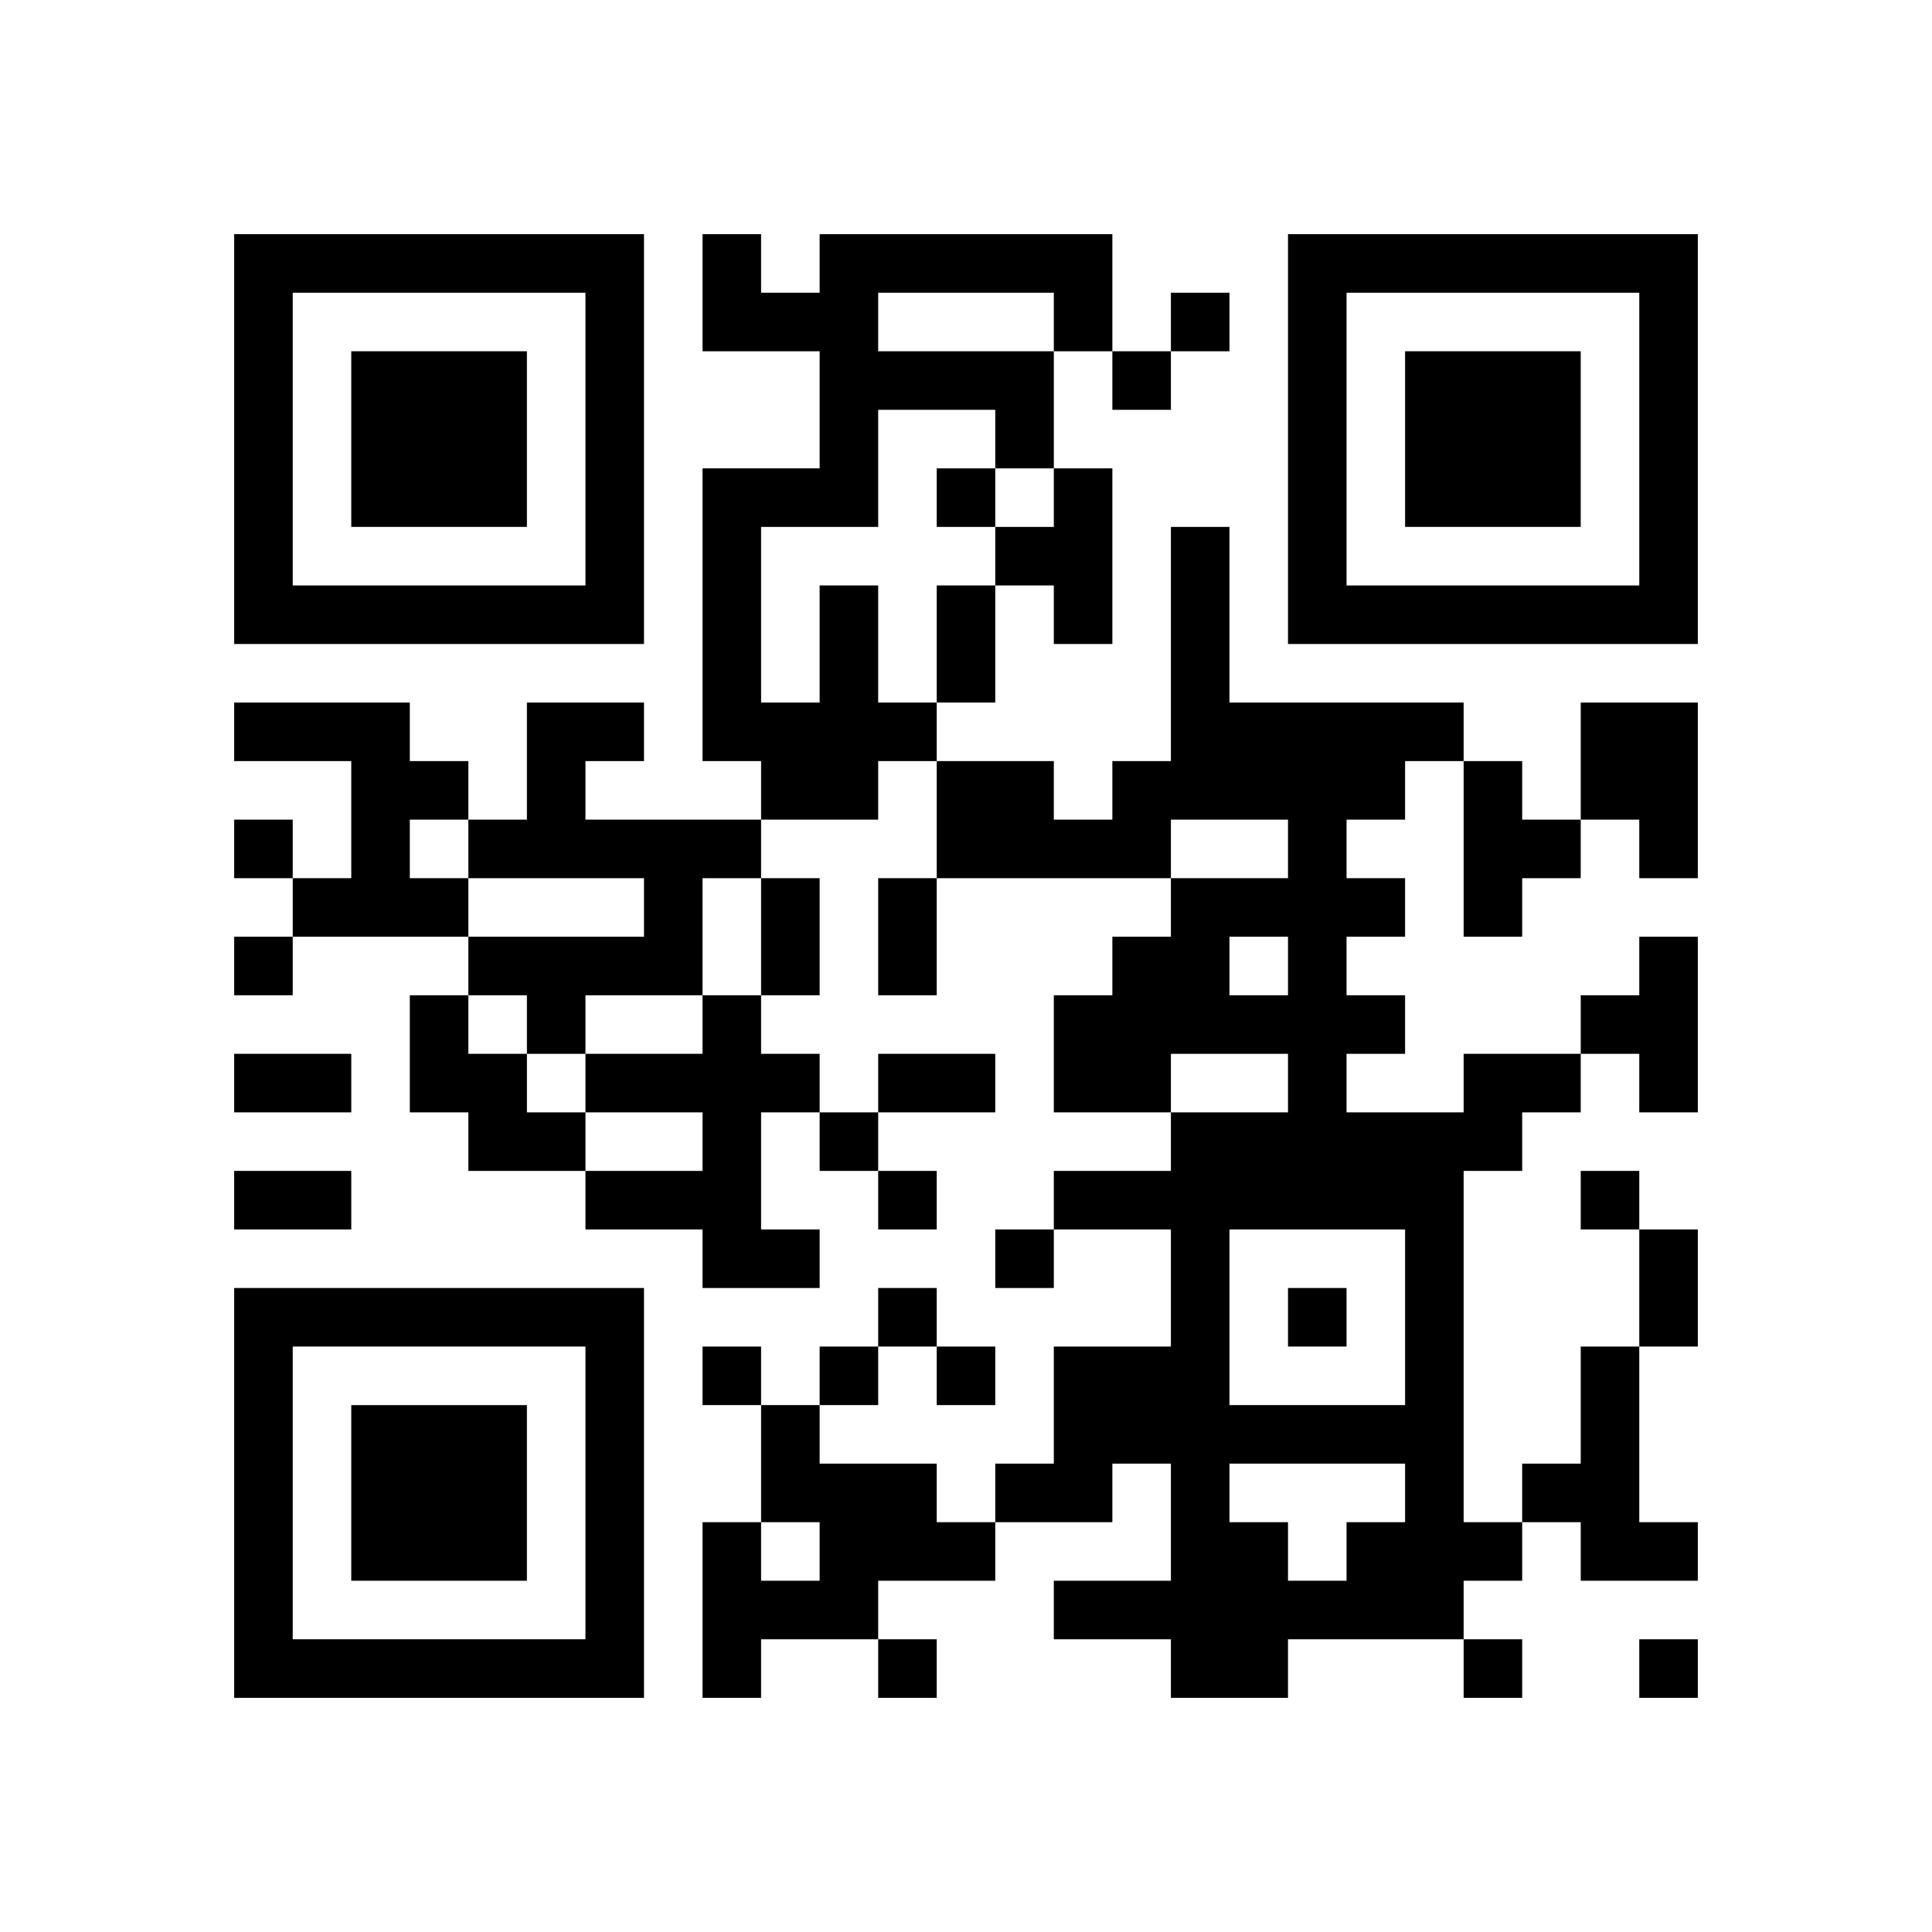
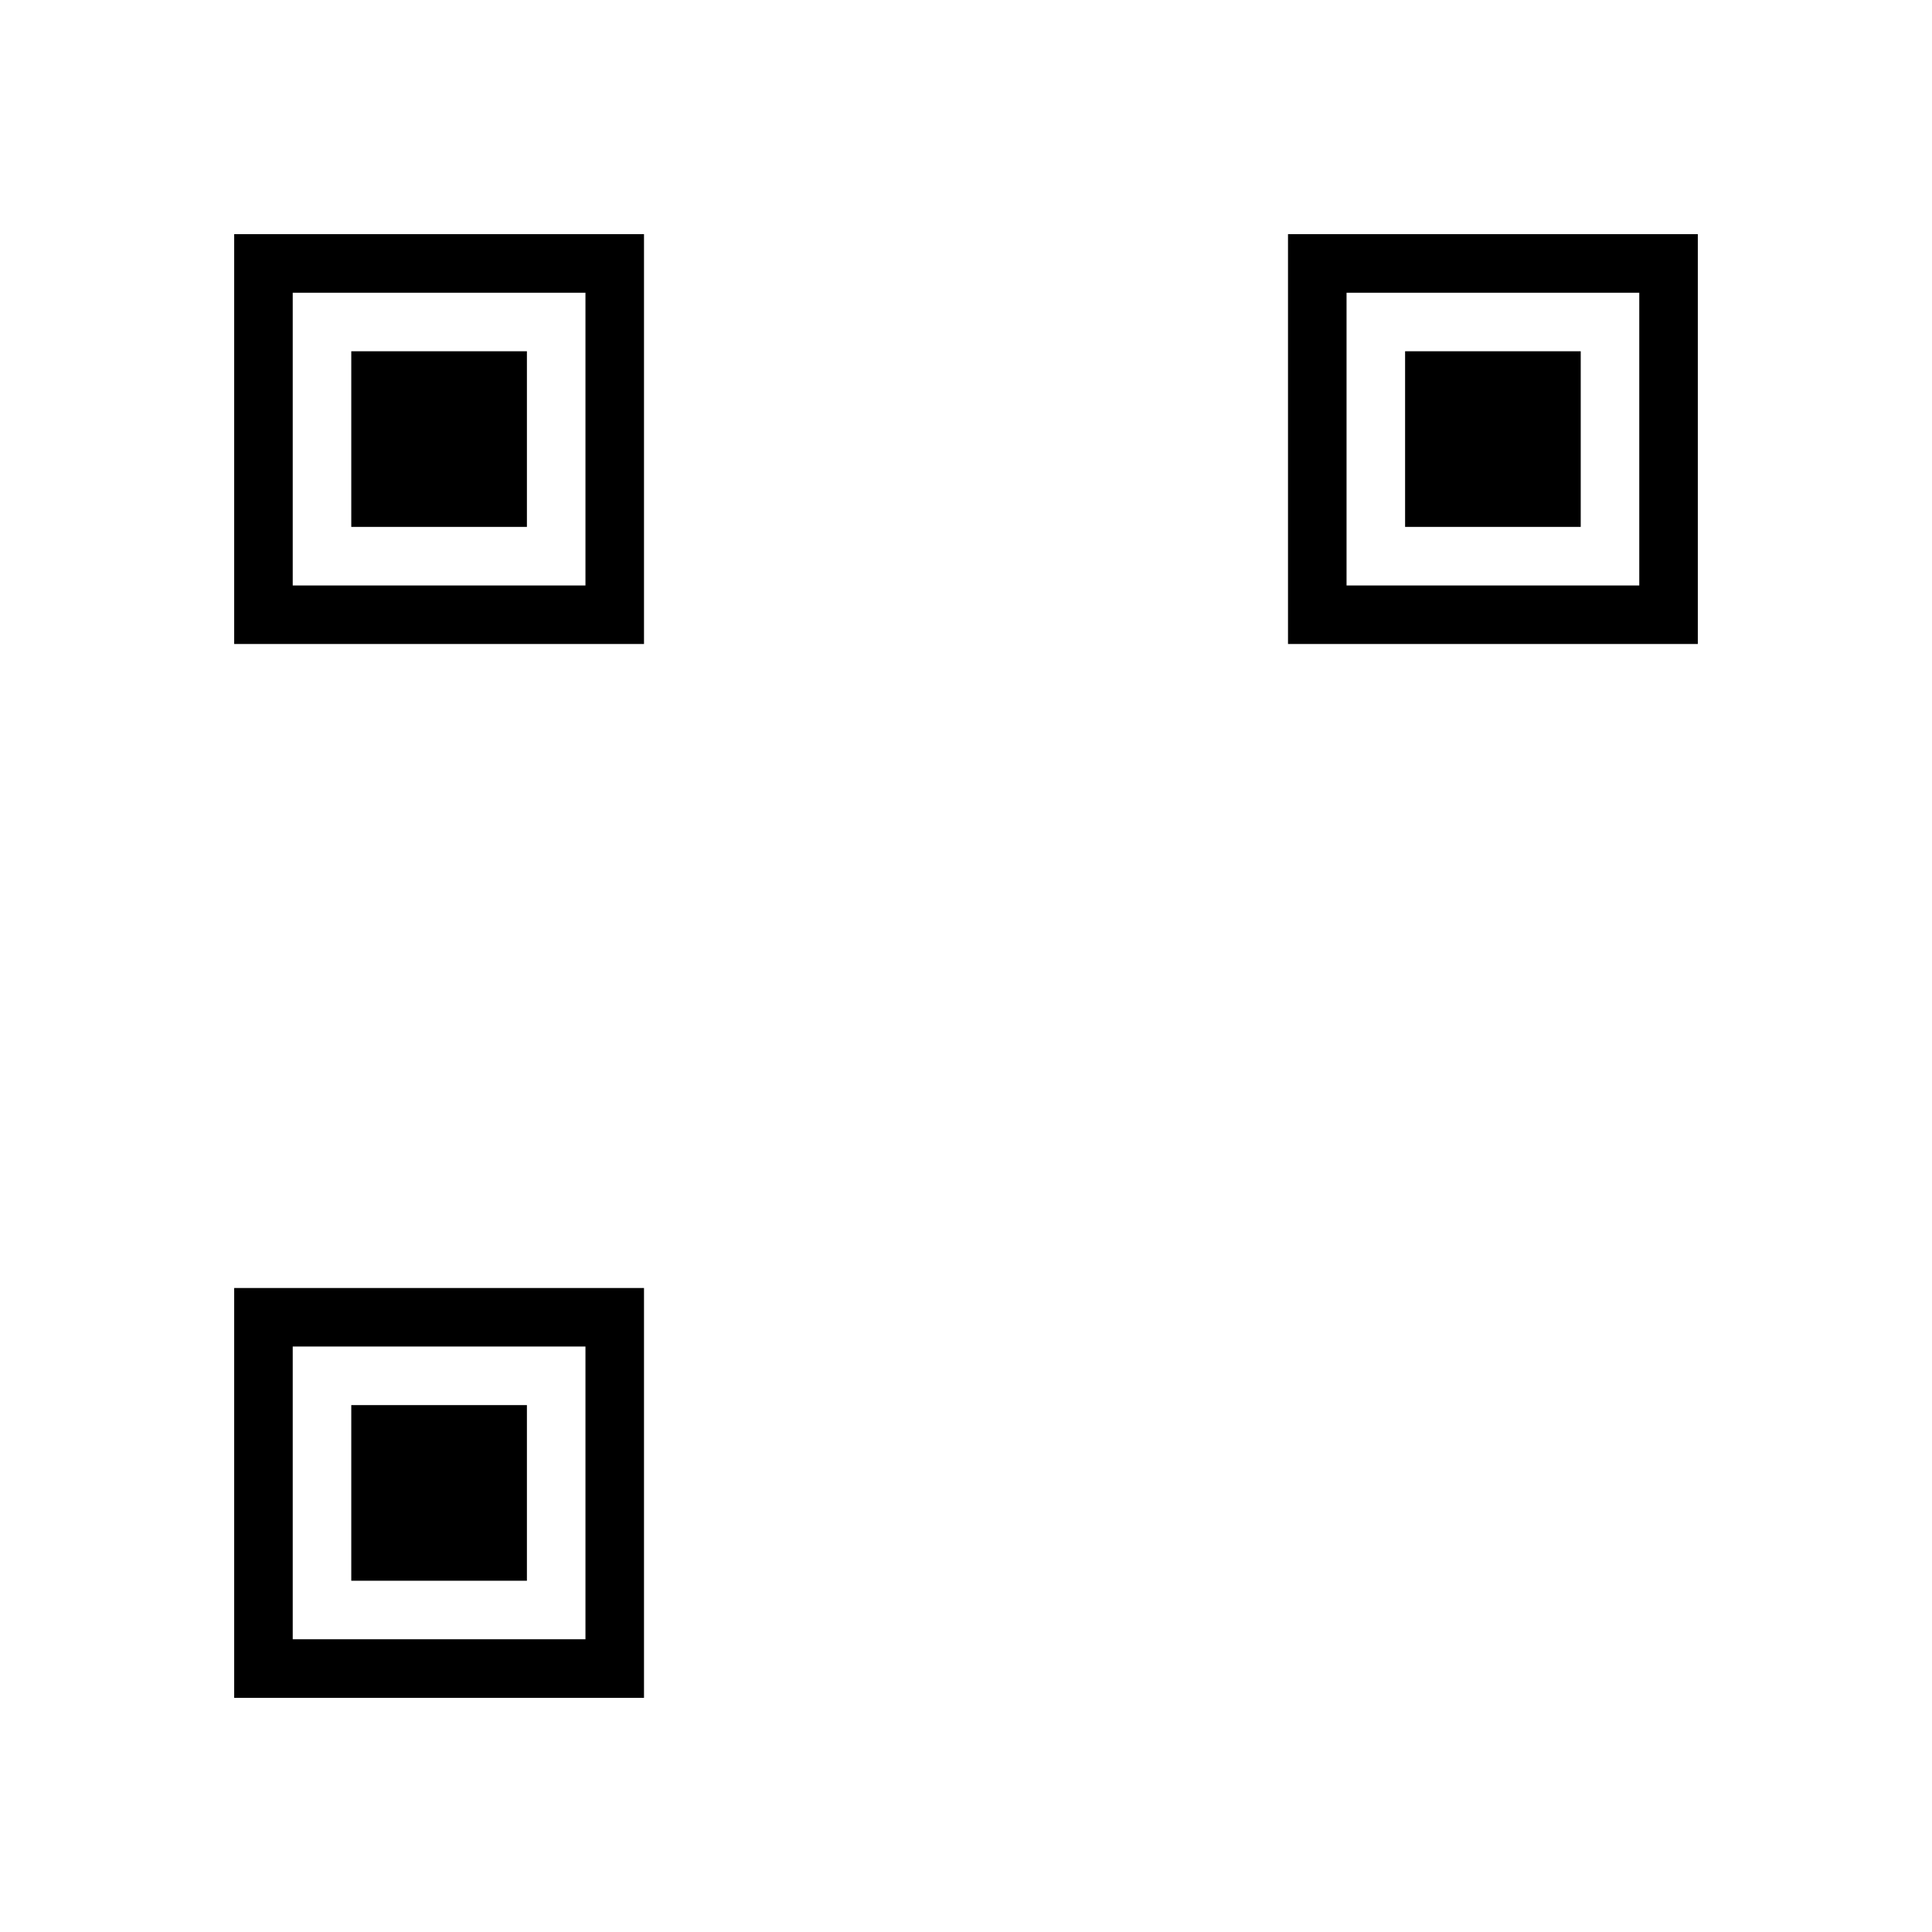
<svg xmlns="http://www.w3.org/2000/svg" xmlns:xlink="http://www.w3.org/1999/xlink" version="1.1" id="Layer_1" x="0px" y="0px" viewBox="-4 -4 33 33" width="132" height="132" style="enable-background:new 0 0 550 550;" xml:space="preserve">
  <symbol id="tracker">
    <path d="m 0 7 0 7 7 0 0 -7 -7 0 z m 1 1 5 0 0 5 -5 0 0 -5 z m 1 1 0 3 3 0 0 -3 -3 0 z" style="fill:#000000;stroke:none" />
  </symbol>
  <use x="0" y="-7" xlink:href="#tracker" />
  <use x="0" y="11" xlink:href="#tracker" />
  <use x="18" y="-7" xlink:href="#tracker" />
-   <path d="M14,4 h1v3h-1v-1h-1v-1h1v-1 M10,6 h1v2h1v1h-1v1h-2v-1h-1v-5h2v-2h-2v-2h1v1h1v-1h5v2h-1v2h-1v-1h-2v2h-2v3h1v-2 M11,1 v1h3v-1h-3 M0,8 h3v1h1v1h-1v1h1v1h-3v-1h1v-2h-2v-1 M5,8 h2v1h-1v1h3v1h-1v2h-2v1h-1v-1h-1v-1h3v-1h-3v-1h1v-2 M23,8 h2v3h-1v-1h-1v-2 M21,9 h1v1h1v1h-1v1h-1v-3 M24,12 h1v3h-1v-1h-1v-1h1v-1 M3,13 h1v1h1v1h1v1h-2v-1h-1v-2 M8,13 h1v1h1v1h-1v2h1v1h-2v-1h-2v-1h2v-1h-2v-1h2v-1 M21,14 h2v1h-1v1h-1v6h1v1h-1v1h-3v1h-2v-1h-2v-1h2v-2h-1v1h-2v-1h1v-2h2v-2h-2v-1h2v-1h2v-1h-2v1h-2v-2h1v-1h1v-1h2v-1h-2v1h-4v-2h2v1h1v-1h1v-4h1v3h4v1h-1v1h-1v1h1v1h-1v1h1v1h-1v1h2v-1 M17,12 v1h1v-1h-1 M17,17 v3h3v-3h-3 M17,21 v1h1v1h1v-1h1v-1h-3 M23,19 h1v3h1v1h-2v-1h-1v-1h1v-2 M9,20 h1v1h2v1h1v1h-2v1h-2v1h-1v-3h1v1h1v-1h-1v-2 M16,1 v1h1v-1h-1 M15,2 v1h1v-1h-1 M12,4 v1h1v-1h-1 M0,10 v1h1v-1h-1 M0,12 v1h1v-1h-1 M10,15 v1h1v-1h-1 M11,16 v1h1v-1h-1 M23,16 v1h1v-1h-1 M13,17 v1h1v-1h-1 M11,18 v1h1v-1h-1 M18,18 v1h1v-1h-1 M8,19 v1h1v-1h-1 M10,19 v1h1v-1h-1 M12,19 v1h1v-1h-1 M11,24 v1h1v-1h-1 M21,24 v1h1v-1h-1 M24,24 v1h1v-1h-1 M12,6 h1v2h-1v-2 M9,11 h1v2h-1v-2 M11,11 h1v2h-1v-2 M0,14 h2v1h-2v-1 M11,14 h2v1h-2v-1 M0,16 h2v1h-2v-1 M24,17 h1v2h-1v-2" style="fill:#000000;stroke:none" />
</svg>